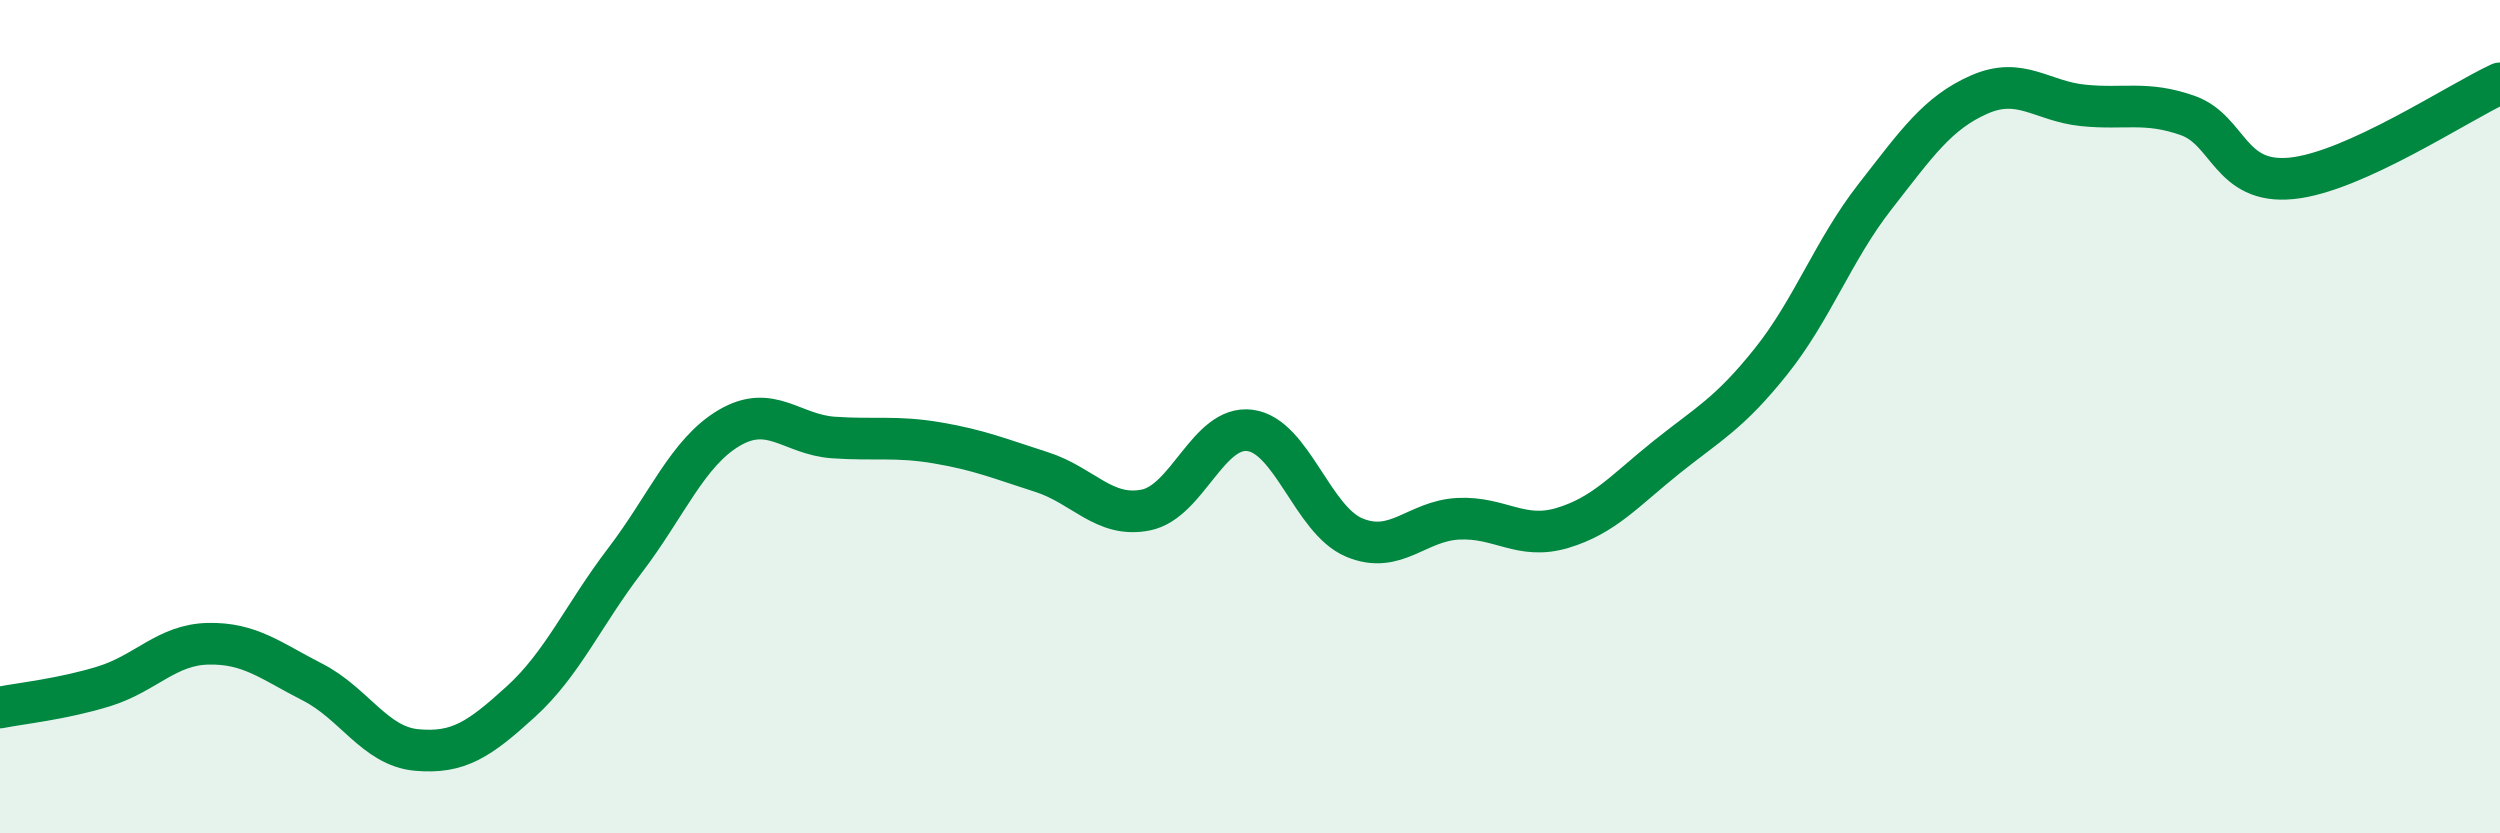
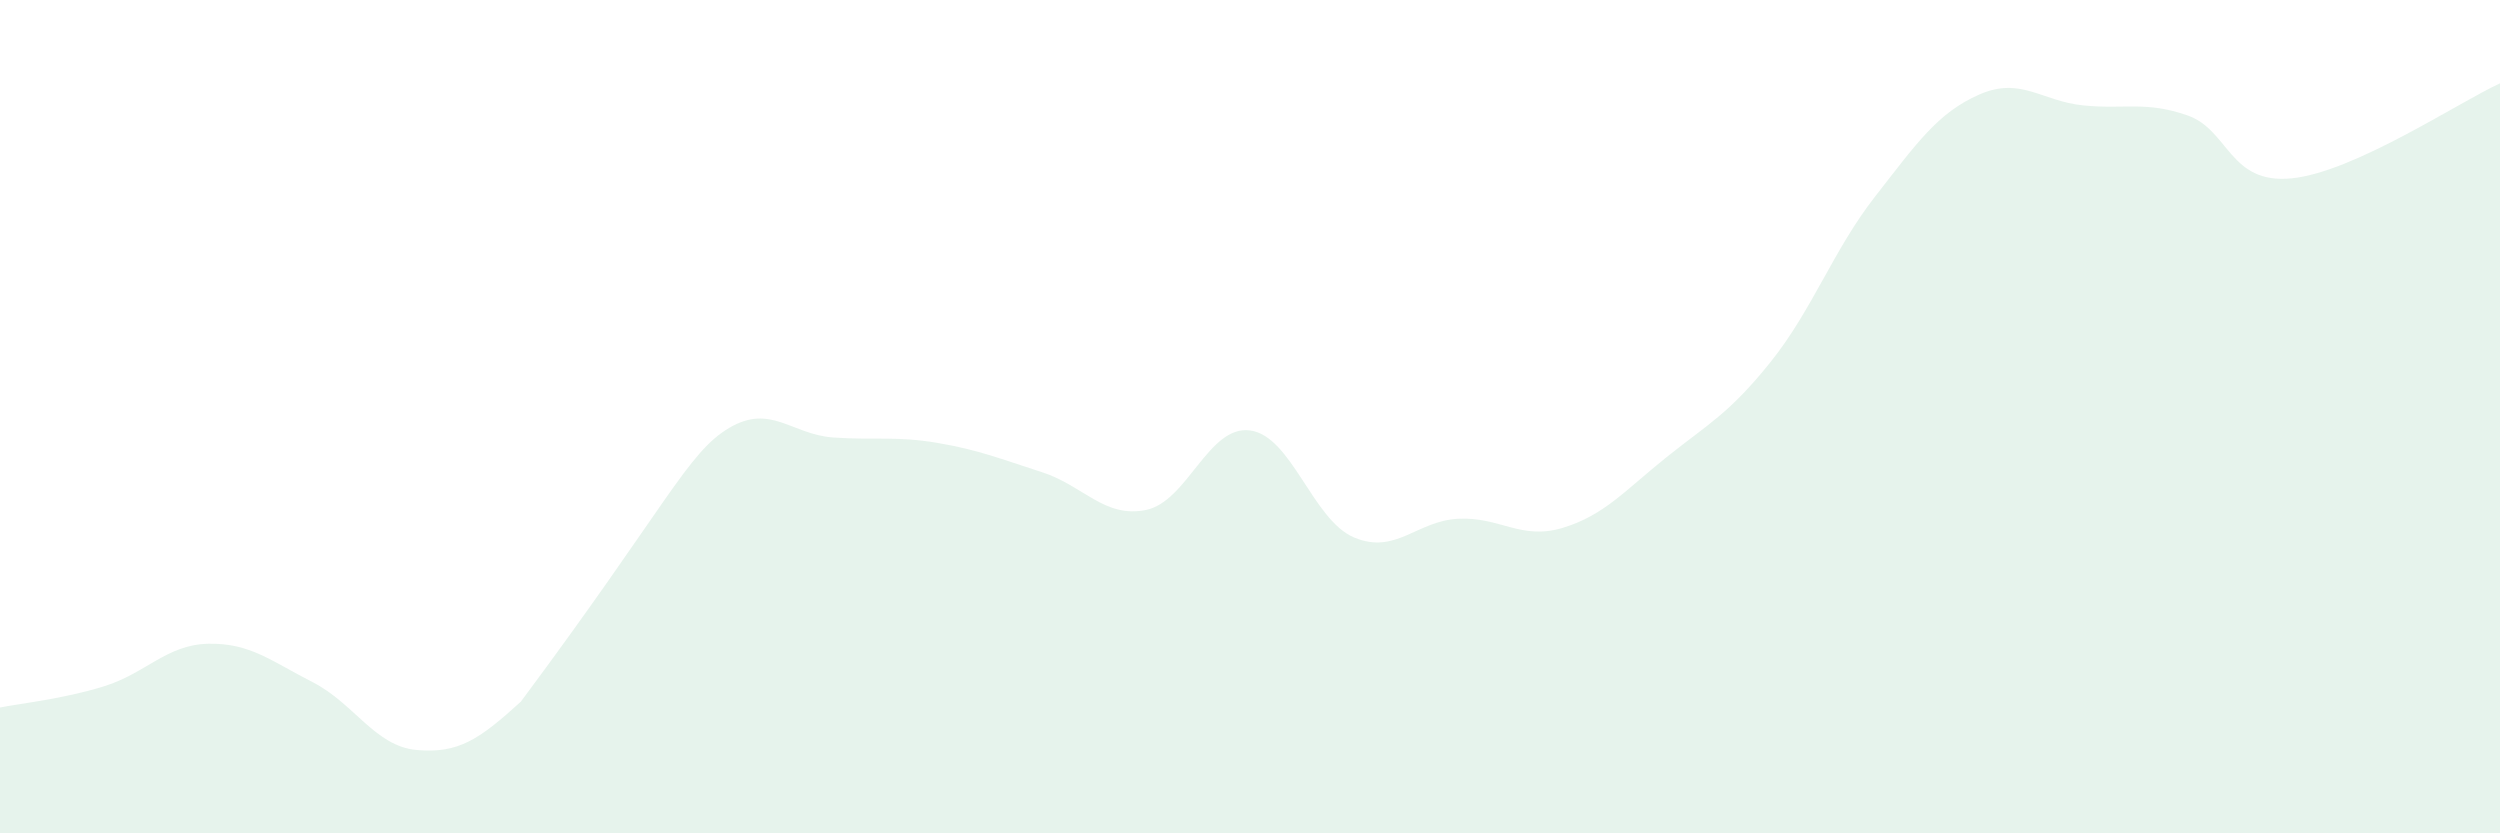
<svg xmlns="http://www.w3.org/2000/svg" width="60" height="20" viewBox="0 0 60 20">
-   <path d="M 0,16.98 C 0.5,16.88 1.5,16.78 2.5,16.47 C 3.5,16.16 4,15.47 5,15.45 C 6,15.43 6.5,15.86 7.5,16.37 C 8.5,16.88 9,17.91 10,18 C 11,18.09 11.5,17.75 12.5,16.84 C 13.5,15.93 14,14.76 15,13.45 C 16,12.14 16.5,10.86 17.5,10.27 C 18.5,9.68 19,10.43 20,10.5 C 21,10.57 21.5,10.46 22.5,10.63 C 23.5,10.8 24,11.01 25,11.33 C 26,11.65 26.5,12.44 27.5,12.24 C 28.5,12.04 29,10.2 30,10.33 C 31,10.46 31.5,12.48 32.5,12.9 C 33.5,13.32 34,12.5 35,12.45 C 36,12.4 36.5,12.97 37.5,12.67 C 38.5,12.37 39,11.77 40,10.97 C 41,10.17 41.5,9.93 42.5,8.68 C 43.5,7.43 44,6 45,4.72 C 46,3.44 46.5,2.71 47.5,2.27 C 48.5,1.83 49,2.43 50,2.53 C 51,2.63 51.5,2.42 52.5,2.77 C 53.5,3.12 53.5,4.43 55,4.28 C 56.5,4.13 59,2.46 60,2L60 20L0 20Z" fill="#008740" opacity="0.1" stroke-linecap="round" stroke-linejoin="round" />
-   <path d="M 0,16.98 C 0.5,16.88 1.5,16.78 2.5,16.47 C 3.5,16.16 4,15.47 5,15.45 C 6,15.43 6.5,15.86 7.5,16.37 C 8.5,16.88 9,17.91 10,18 C 11,18.09 11.5,17.75 12.5,16.84 C 13.5,15.93 14,14.76 15,13.45 C 16,12.14 16.5,10.86 17.5,10.27 C 18.5,9.68 19,10.43 20,10.5 C 21,10.57 21.5,10.46 22.5,10.63 C 23.5,10.8 24,11.01 25,11.33 C 26,11.65 26.5,12.44 27.5,12.24 C 28.5,12.04 29,10.2 30,10.33 C 31,10.46 31.5,12.48 32.5,12.9 C 33.5,13.32 34,12.5 35,12.45 C 36,12.4 36.5,12.97 37.5,12.67 C 38.5,12.37 39,11.77 40,10.97 C 41,10.17 41.5,9.93 42.5,8.68 C 43.5,7.43 44,6 45,4.72 C 46,3.44 46.5,2.71 47.5,2.27 C 48.5,1.83 49,2.43 50,2.53 C 51,2.63 51.5,2.42 52.5,2.77 C 53.5,3.12 53.5,4.43 55,4.28 C 56.5,4.13 59,2.46 60,2" stroke="#008740" stroke-width="1" fill="none" stroke-linecap="round" stroke-linejoin="round" />
+   <path d="M 0,16.98 C 0.5,16.88 1.5,16.78 2.5,16.47 C 3.5,16.16 4,15.47 5,15.45 C 6,15.43 6.5,15.86 7.5,16.37 C 8.5,16.88 9,17.91 10,18 C 11,18.09 11.5,17.75 12.5,16.84 C 16,12.14 16.5,10.86 17.5,10.27 C 18.5,9.68 19,10.43 20,10.5 C 21,10.57 21.5,10.46 22.5,10.63 C 23.5,10.8 24,11.01 25,11.33 C 26,11.65 26.5,12.44 27.5,12.24 C 28.5,12.04 29,10.2 30,10.33 C 31,10.46 31.5,12.48 32.5,12.9 C 33.5,13.32 34,12.5 35,12.45 C 36,12.4 36.5,12.97 37.5,12.67 C 38.5,12.37 39,11.77 40,10.97 C 41,10.17 41.5,9.93 42.5,8.68 C 43.5,7.43 44,6 45,4.72 C 46,3.44 46.5,2.71 47.5,2.27 C 48.5,1.83 49,2.43 50,2.53 C 51,2.63 51.5,2.42 52.5,2.77 C 53.5,3.12 53.5,4.43 55,4.28 C 56.5,4.13 59,2.46 60,2L60 20L0 20Z" fill="#008740" opacity="0.1" stroke-linecap="round" stroke-linejoin="round" />
</svg>